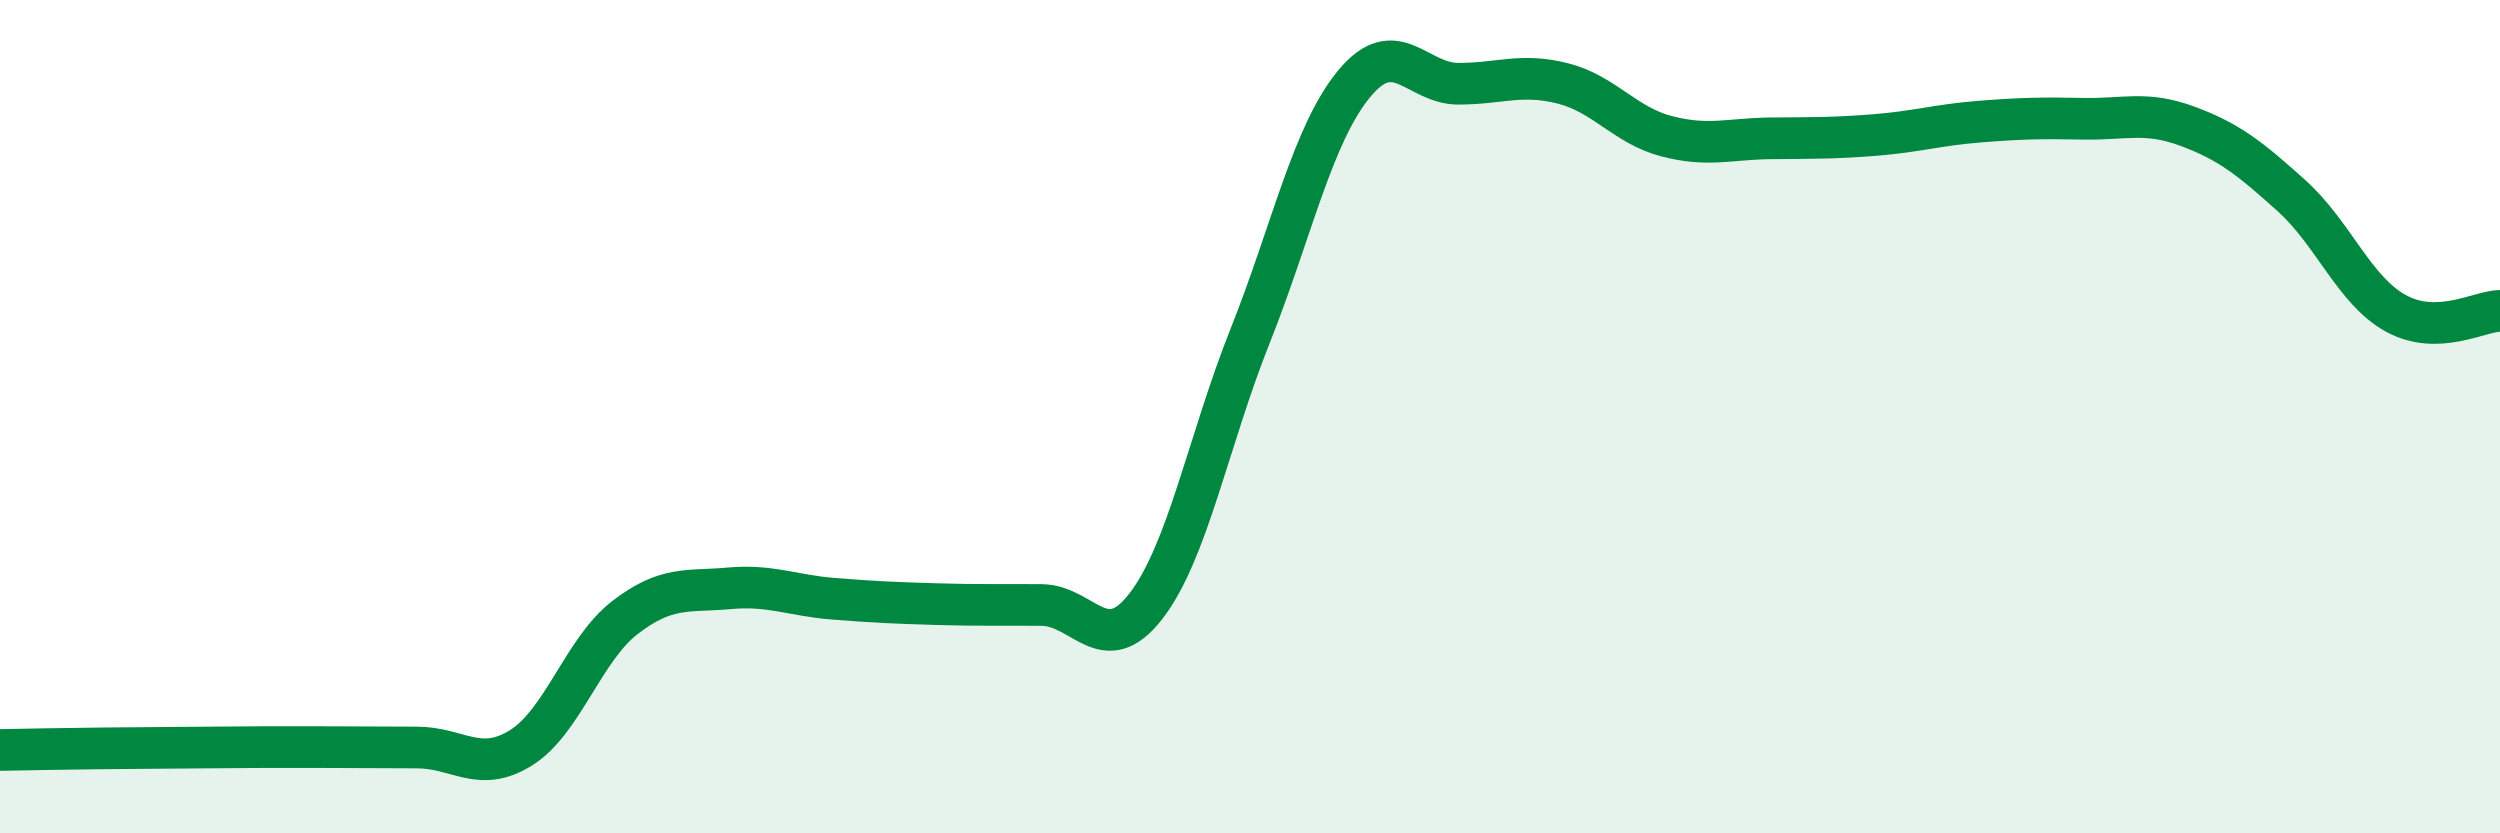
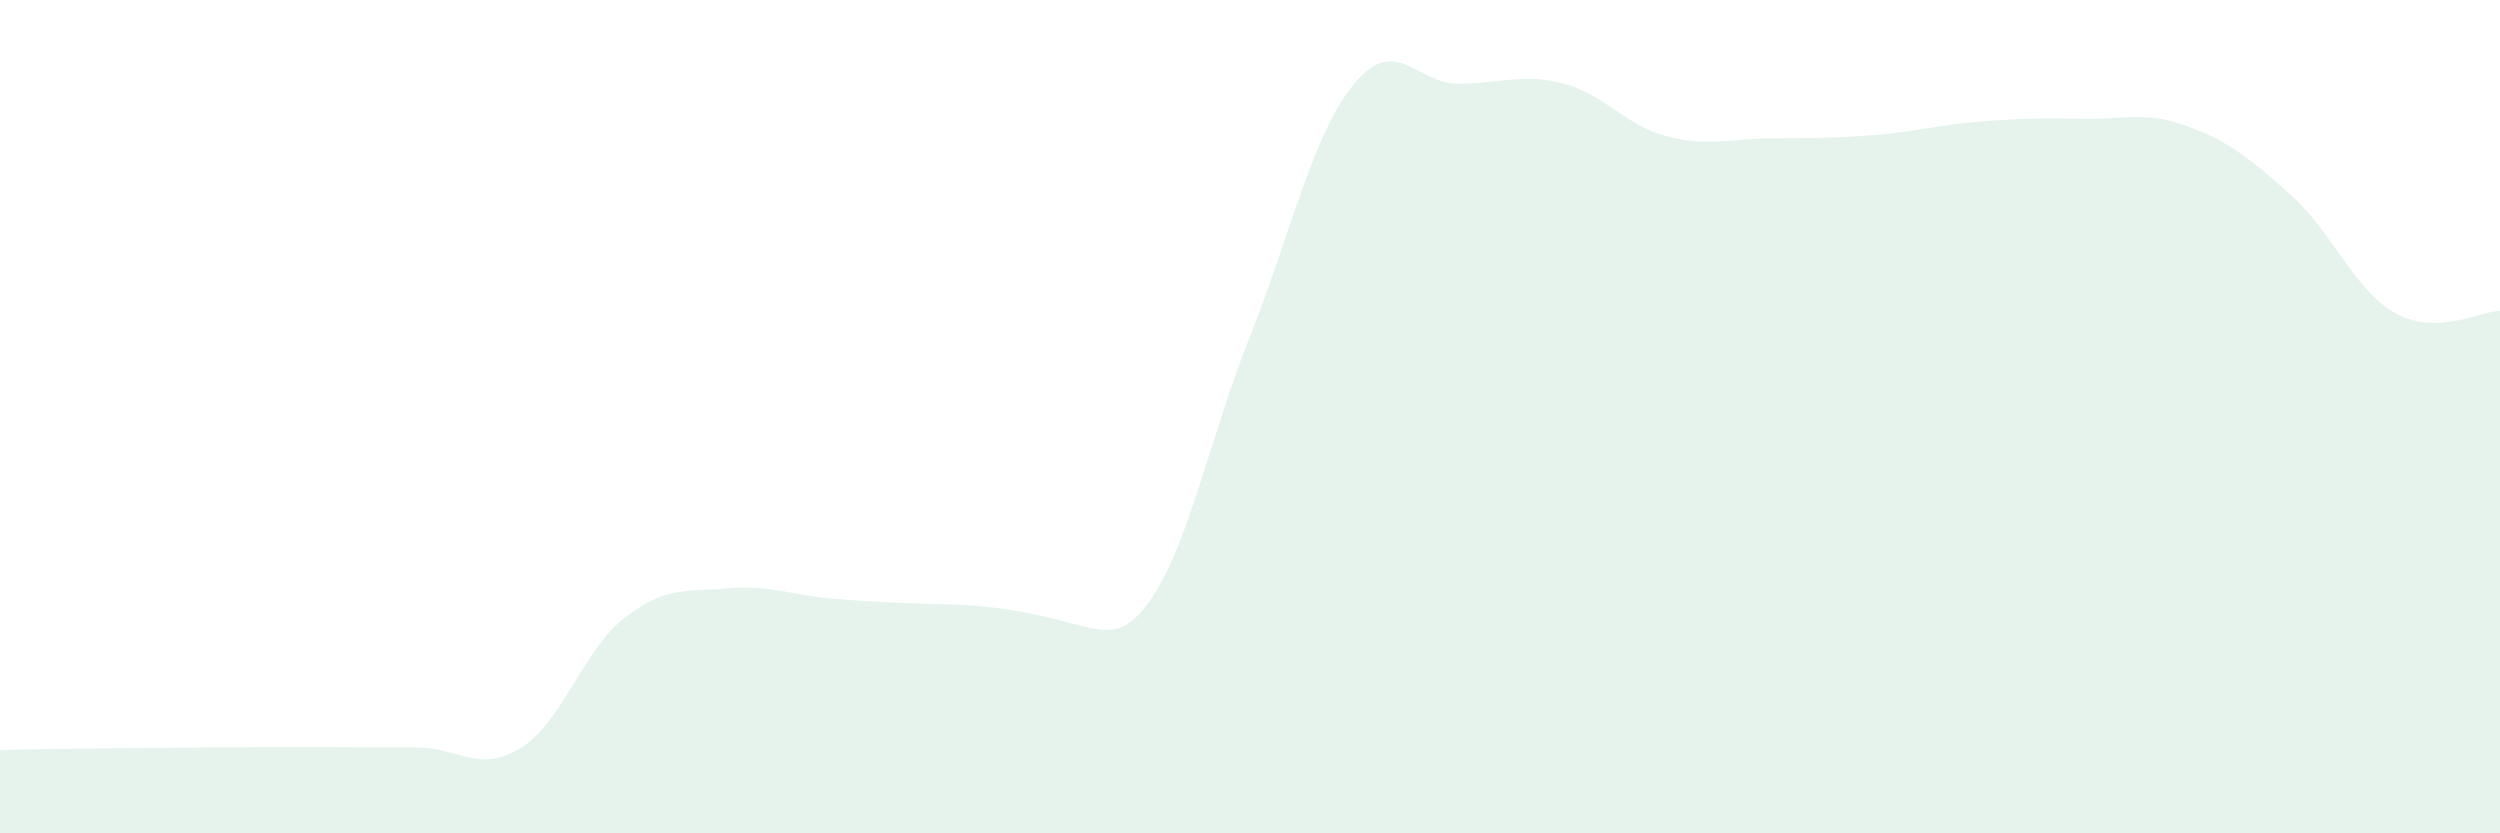
<svg xmlns="http://www.w3.org/2000/svg" width="60" height="20" viewBox="0 0 60 20">
-   <path d="M 0,18 C 0.5,17.99 1.5,17.97 2.5,17.96 C 3.5,17.95 4,17.95 5,17.94 C 6,17.93 6.5,17.93 7.5,17.93 C 8.5,17.93 9,17.94 10,17.94 C 11,17.94 11.5,18.57 12.5,17.95 C 13.5,17.33 14,15.59 15,14.82 C 16,14.05 16.5,14.21 17.5,14.12 C 18.5,14.03 19,14.29 20,14.37 C 21,14.45 21.5,14.47 22.5,14.5 C 23.5,14.53 24,14.51 25,14.52 C 26,14.53 26.5,15.84 27.5,14.55 C 28.5,13.26 29,10.58 30,8.07 C 31,5.56 31.5,3.22 32.5,2.01 C 33.5,0.8 34,2.01 35,2.01 C 36,2.01 36.5,1.75 37.5,2 C 38.5,2.25 39,3.01 40,3.27 C 41,3.53 41.5,3.33 42.5,3.32 C 43.5,3.31 44,3.32 45,3.24 C 46,3.16 46.5,3 47.5,2.92 C 48.5,2.84 49,2.83 50,2.85 C 51,2.87 51.5,2.66 52.5,3.03 C 53.5,3.4 54,3.8 55,4.7 C 56,5.6 56.5,6.97 57.5,7.52 C 58.5,8.07 59.5,7.47 60,7.46L60 20L0 20Z" fill="#008740" opacity="0.1" stroke-linecap="round" stroke-linejoin="round" />
-   <path d="M 0,18 C 0.5,17.99 1.5,17.97 2.5,17.96 C 3.5,17.95 4,17.95 5,17.94 C 6,17.93 6.5,17.93 7.5,17.93 C 8.5,17.93 9,17.94 10,17.94 C 11,17.94 11.5,18.57 12.5,17.95 C 13.5,17.33 14,15.59 15,14.82 C 16,14.05 16.5,14.21 17.5,14.12 C 18.5,14.03 19,14.29 20,14.37 C 21,14.45 21.5,14.47 22.5,14.5 C 23.5,14.53 24,14.51 25,14.52 C 26,14.53 26.5,15.84 27.5,14.55 C 28.5,13.26 29,10.58 30,8.07 C 31,5.56 31.5,3.22 32.5,2.01 C 33.5,0.8 34,2.01 35,2.01 C 36,2.01 36.5,1.75 37.5,2 C 38.5,2.25 39,3.01 40,3.27 C 41,3.53 41.5,3.33 42.5,3.32 C 43.5,3.31 44,3.32 45,3.24 C 46,3.16 46.5,3 47.5,2.92 C 48.5,2.84 49,2.83 50,2.85 C 51,2.87 51.5,2.66 52.5,3.03 C 53.5,3.4 54,3.8 55,4.7 C 56,5.6 56.5,6.97 57.5,7.52 C 58.5,8.07 59.5,7.47 60,7.46" stroke="#008740" stroke-width="1" fill="none" stroke-linecap="round" stroke-linejoin="round" />
+   <path d="M 0,18 C 0.5,17.99 1.5,17.97 2.5,17.96 C 3.5,17.95 4,17.95 5,17.94 C 6,17.93 6.5,17.93 7.5,17.93 C 8.5,17.93 9,17.94 10,17.94 C 11,17.94 11.5,18.57 12.5,17.95 C 13.5,17.33 14,15.59 15,14.82 C 16,14.05 16.5,14.21 17.5,14.12 C 18.5,14.03 19,14.29 20,14.37 C 21,14.45 21.5,14.47 22.5,14.5 C 26,14.53 26.5,15.84 27.5,14.55 C 28.5,13.26 29,10.58 30,8.07 C 31,5.56 31.5,3.22 32.5,2.01 C 33.5,0.8 34,2.01 35,2.01 C 36,2.01 36.5,1.75 37.5,2 C 38.5,2.25 39,3.01 40,3.27 C 41,3.53 41.5,3.33 42.5,3.32 C 43.5,3.31 44,3.32 45,3.24 C 46,3.16 46.5,3 47.5,2.92 C 48.5,2.84 49,2.83 50,2.85 C 51,2.87 51.5,2.66 52.5,3.03 C 53.5,3.4 54,3.8 55,4.7 C 56,5.6 56.5,6.97 57.5,7.52 C 58.5,8.07 59.5,7.47 60,7.46L60 20L0 20Z" fill="#008740" opacity="0.1" stroke-linecap="round" stroke-linejoin="round" />
</svg>